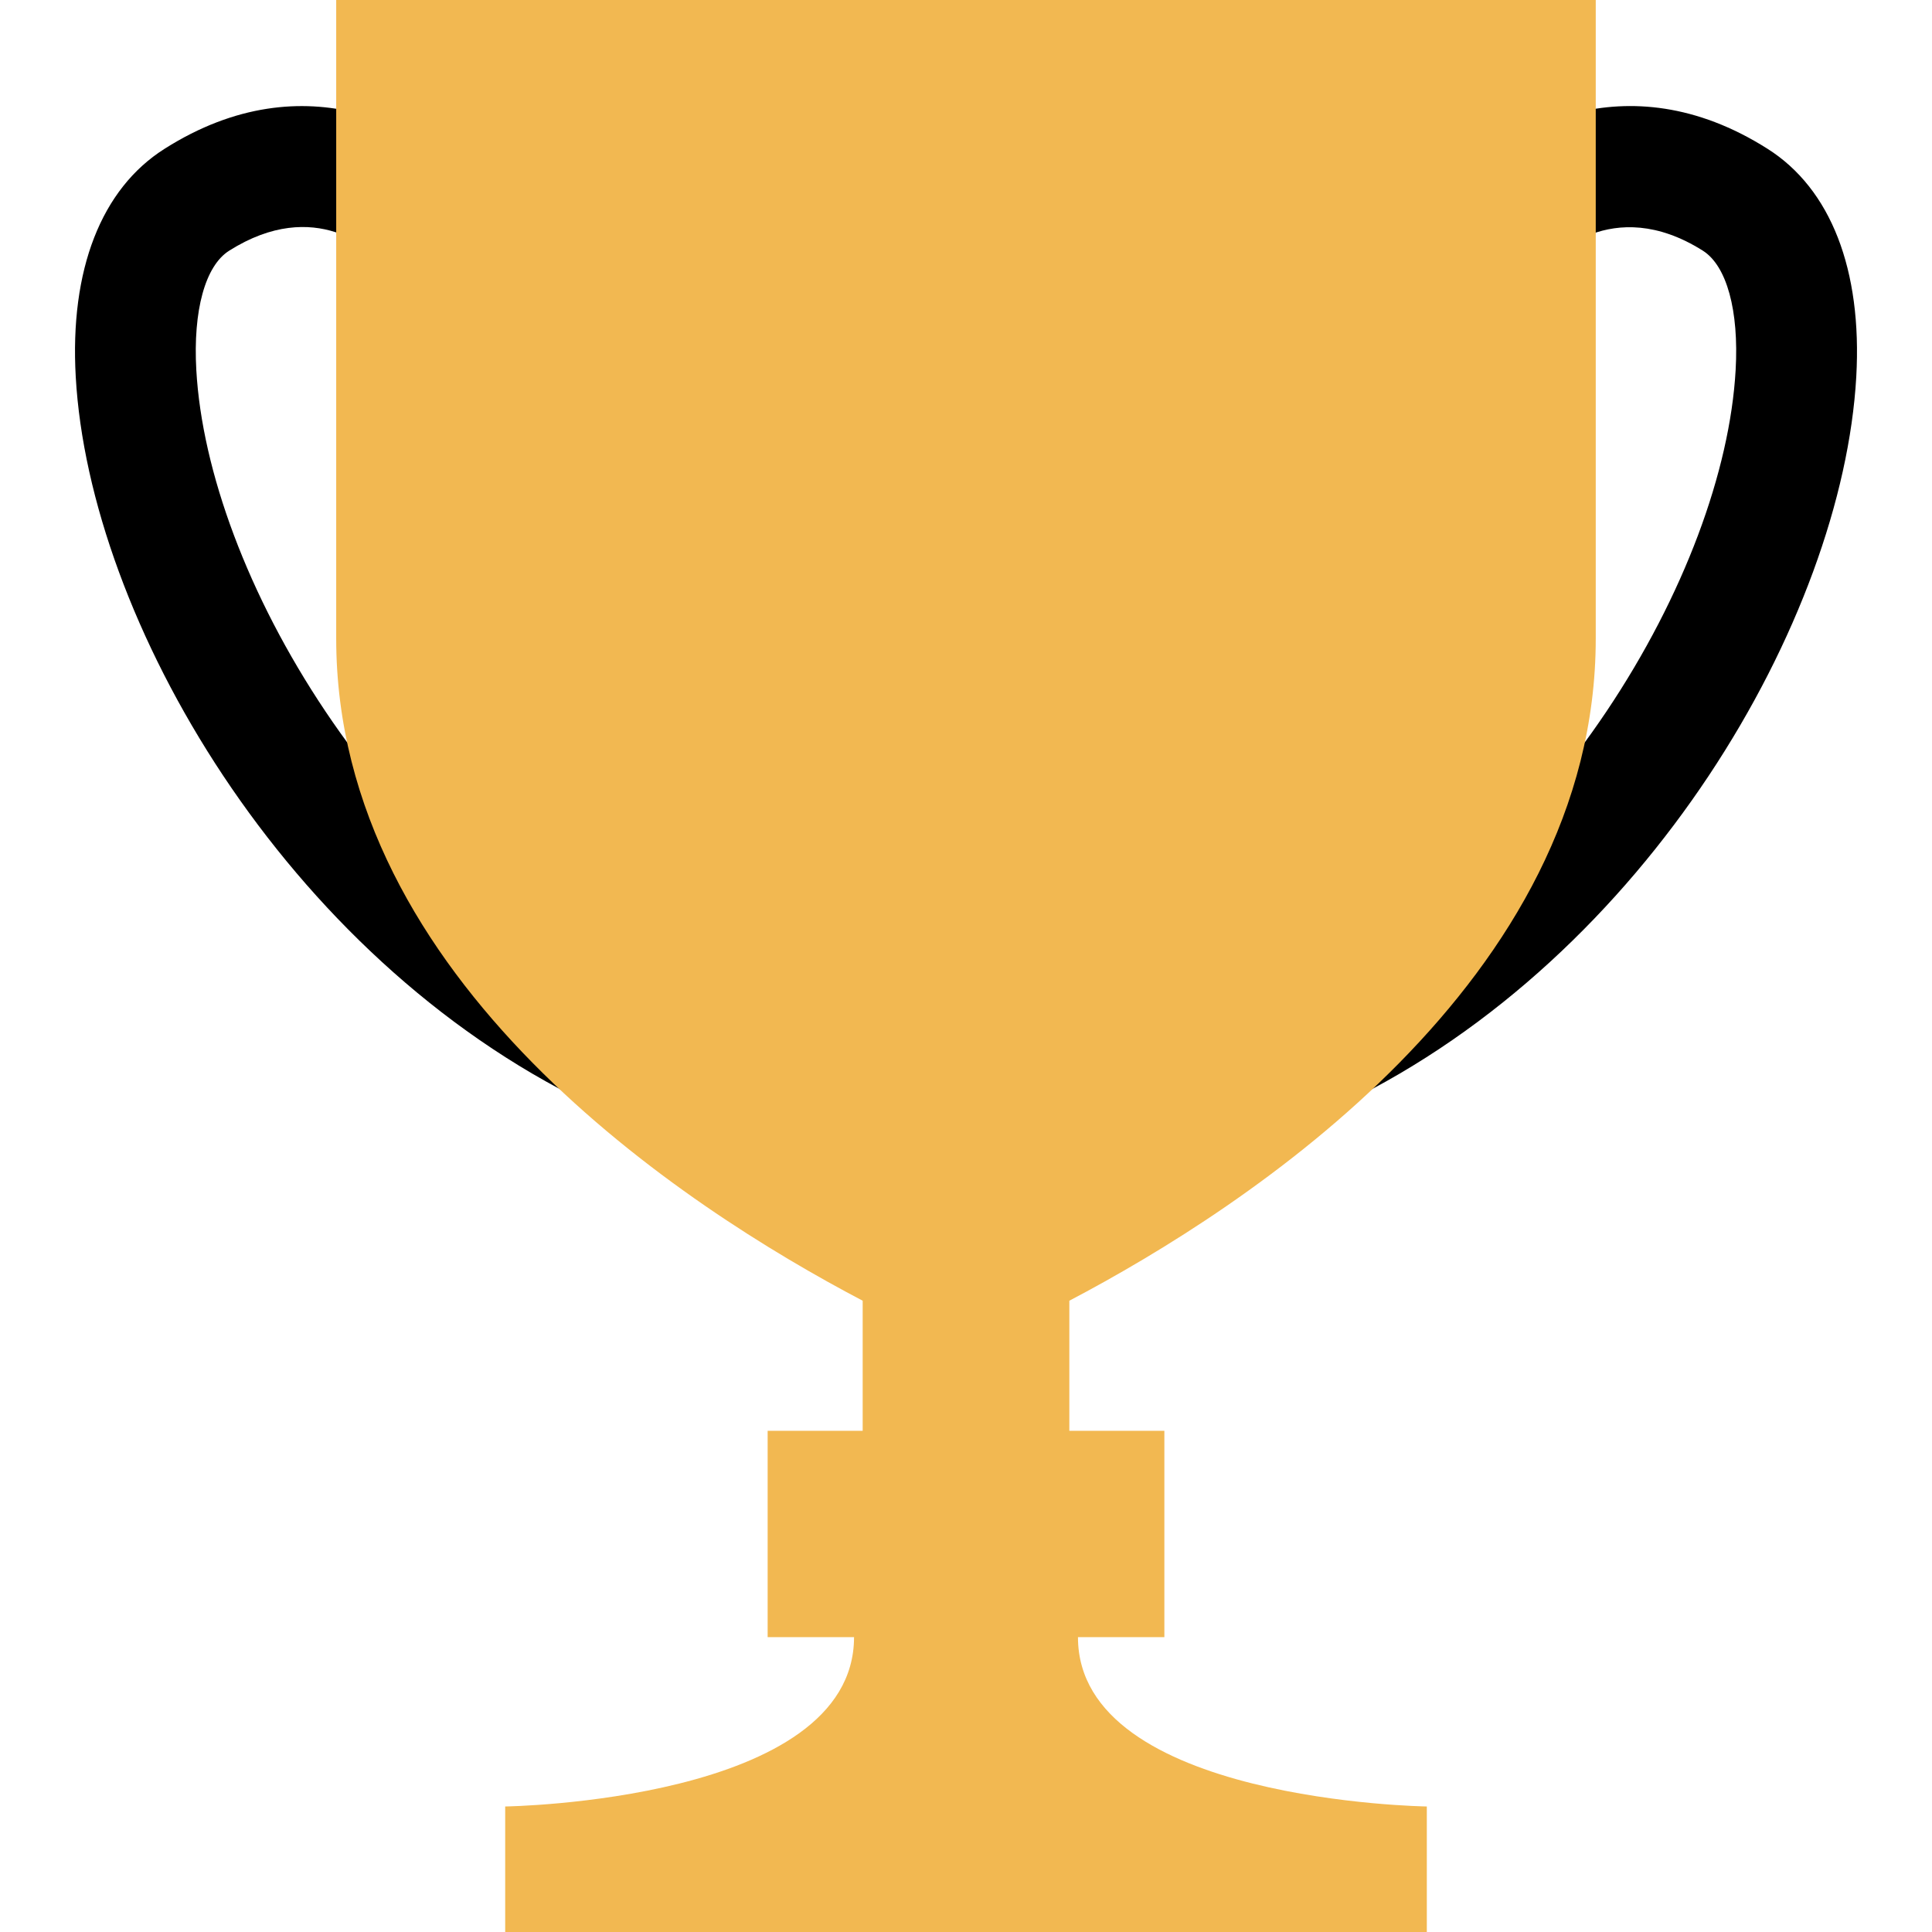
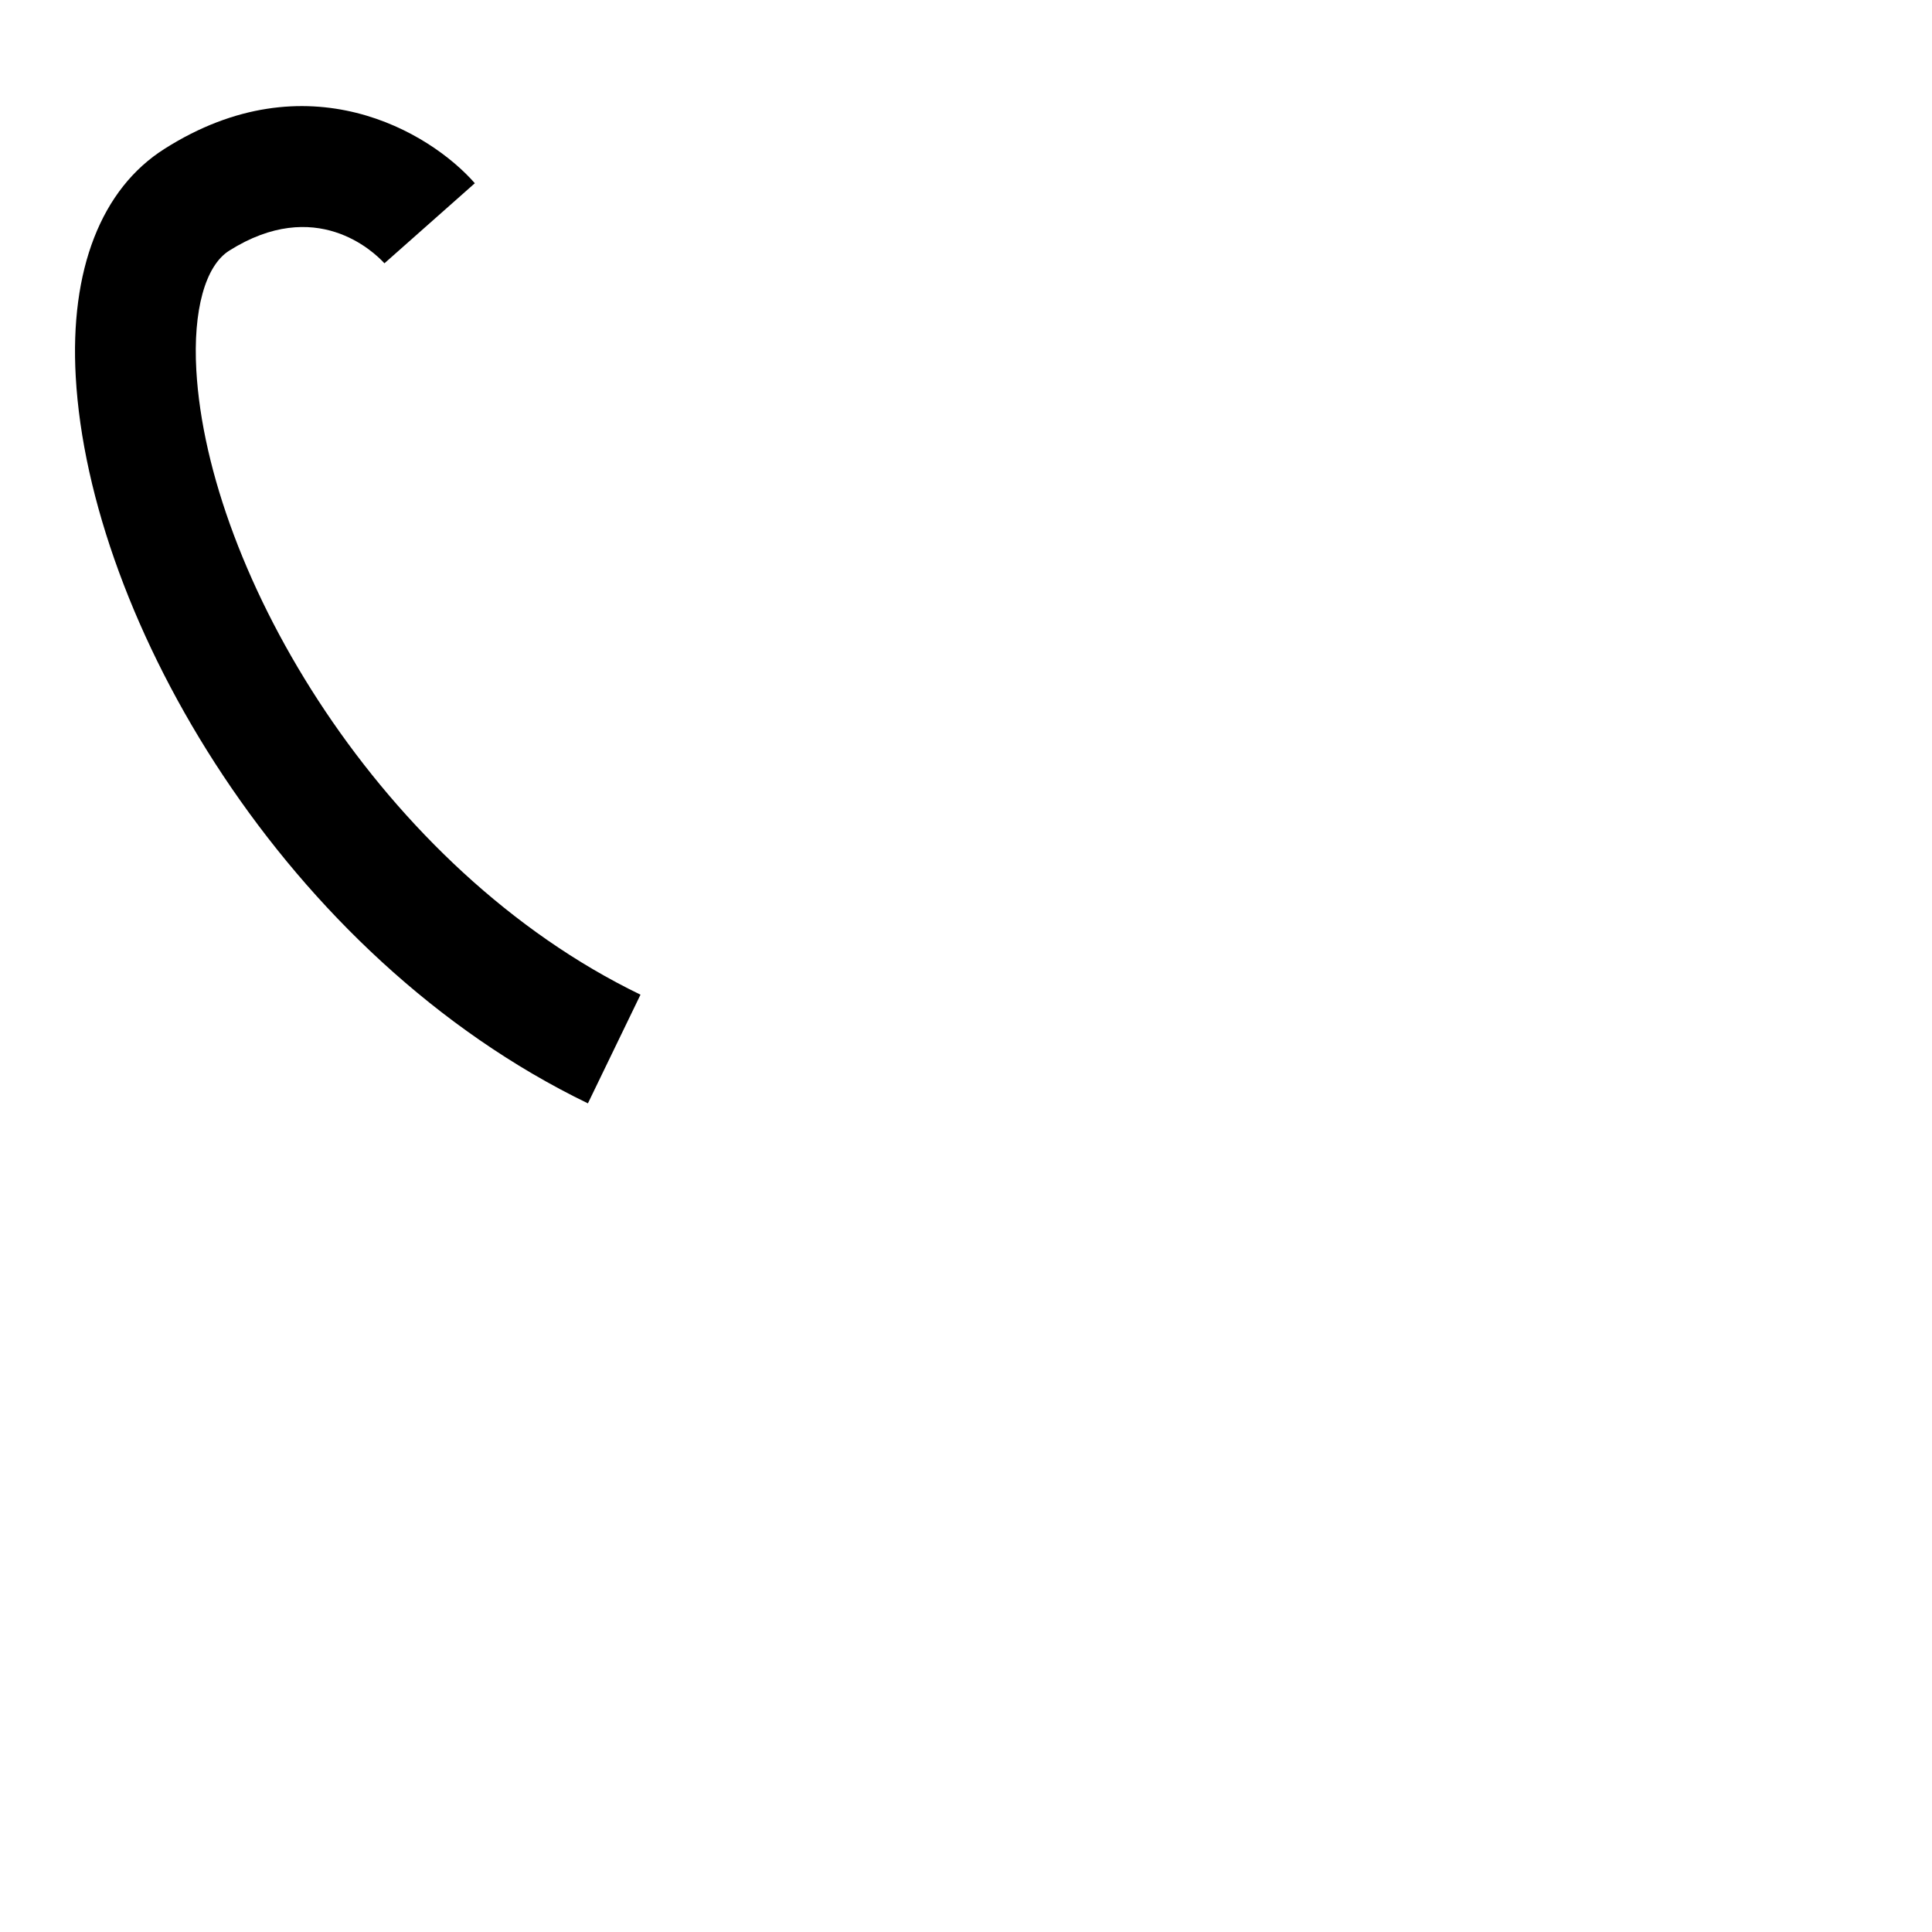
<svg xmlns="http://www.w3.org/2000/svg" height="800px" width="800px" version="1.1" id="Layer_1" viewBox="0 0 512 512" xml:space="preserve">
-   <path d="M356.186,292.4l-13.936-28.816c68.816-33.296,114.688-111.84,117.712-165.52c0.896-15.776-2.352-27.616-8.688-31.632  c-24.288-15.328-40.384,2.416-41.056,3.2l-24.064-21.088c11.92-13.616,44.432-33.072,82.224-9.136  c16.8,10.608,25.152,32.096,23.552,60.464C488.298,163.984,436.522,253.504,356.186,292.4z" />
  <path d="M155.802,292.4C75.466,253.504,23.69,163.984,20.074,99.888c-1.616-28.384,6.752-49.856,23.552-60.464  c37.776-23.952,70.288-4.48,82.208,9.136l-23.952,21.216c-2.864-3.104-18.208-17.84-41.168-3.328  c-6.336,4.016-9.584,15.84-8.688,31.632c3.024,53.664,48.912,132.224,117.712,165.52L155.802,292.4z" />
-   <path style="fill:#F2B851;" d="M422.89,169.232c0-62.304,0-169.232,0-169.232H255.994H89.098c0,0,0,106.928,0,169.232  c0,90.608,92.176,150.624,139.52,175.472v34.48h-25.184v54.672h22.896c0,43.584-92.448,44.88-92.448,44.88V512h122.112h122.128  v-33.264c0,0-92.448-1.296-92.448-44.88h22.896v-54.672h-25.184v-34.48C330.714,319.84,422.89,259.84,422.89,169.232z" />
</svg>